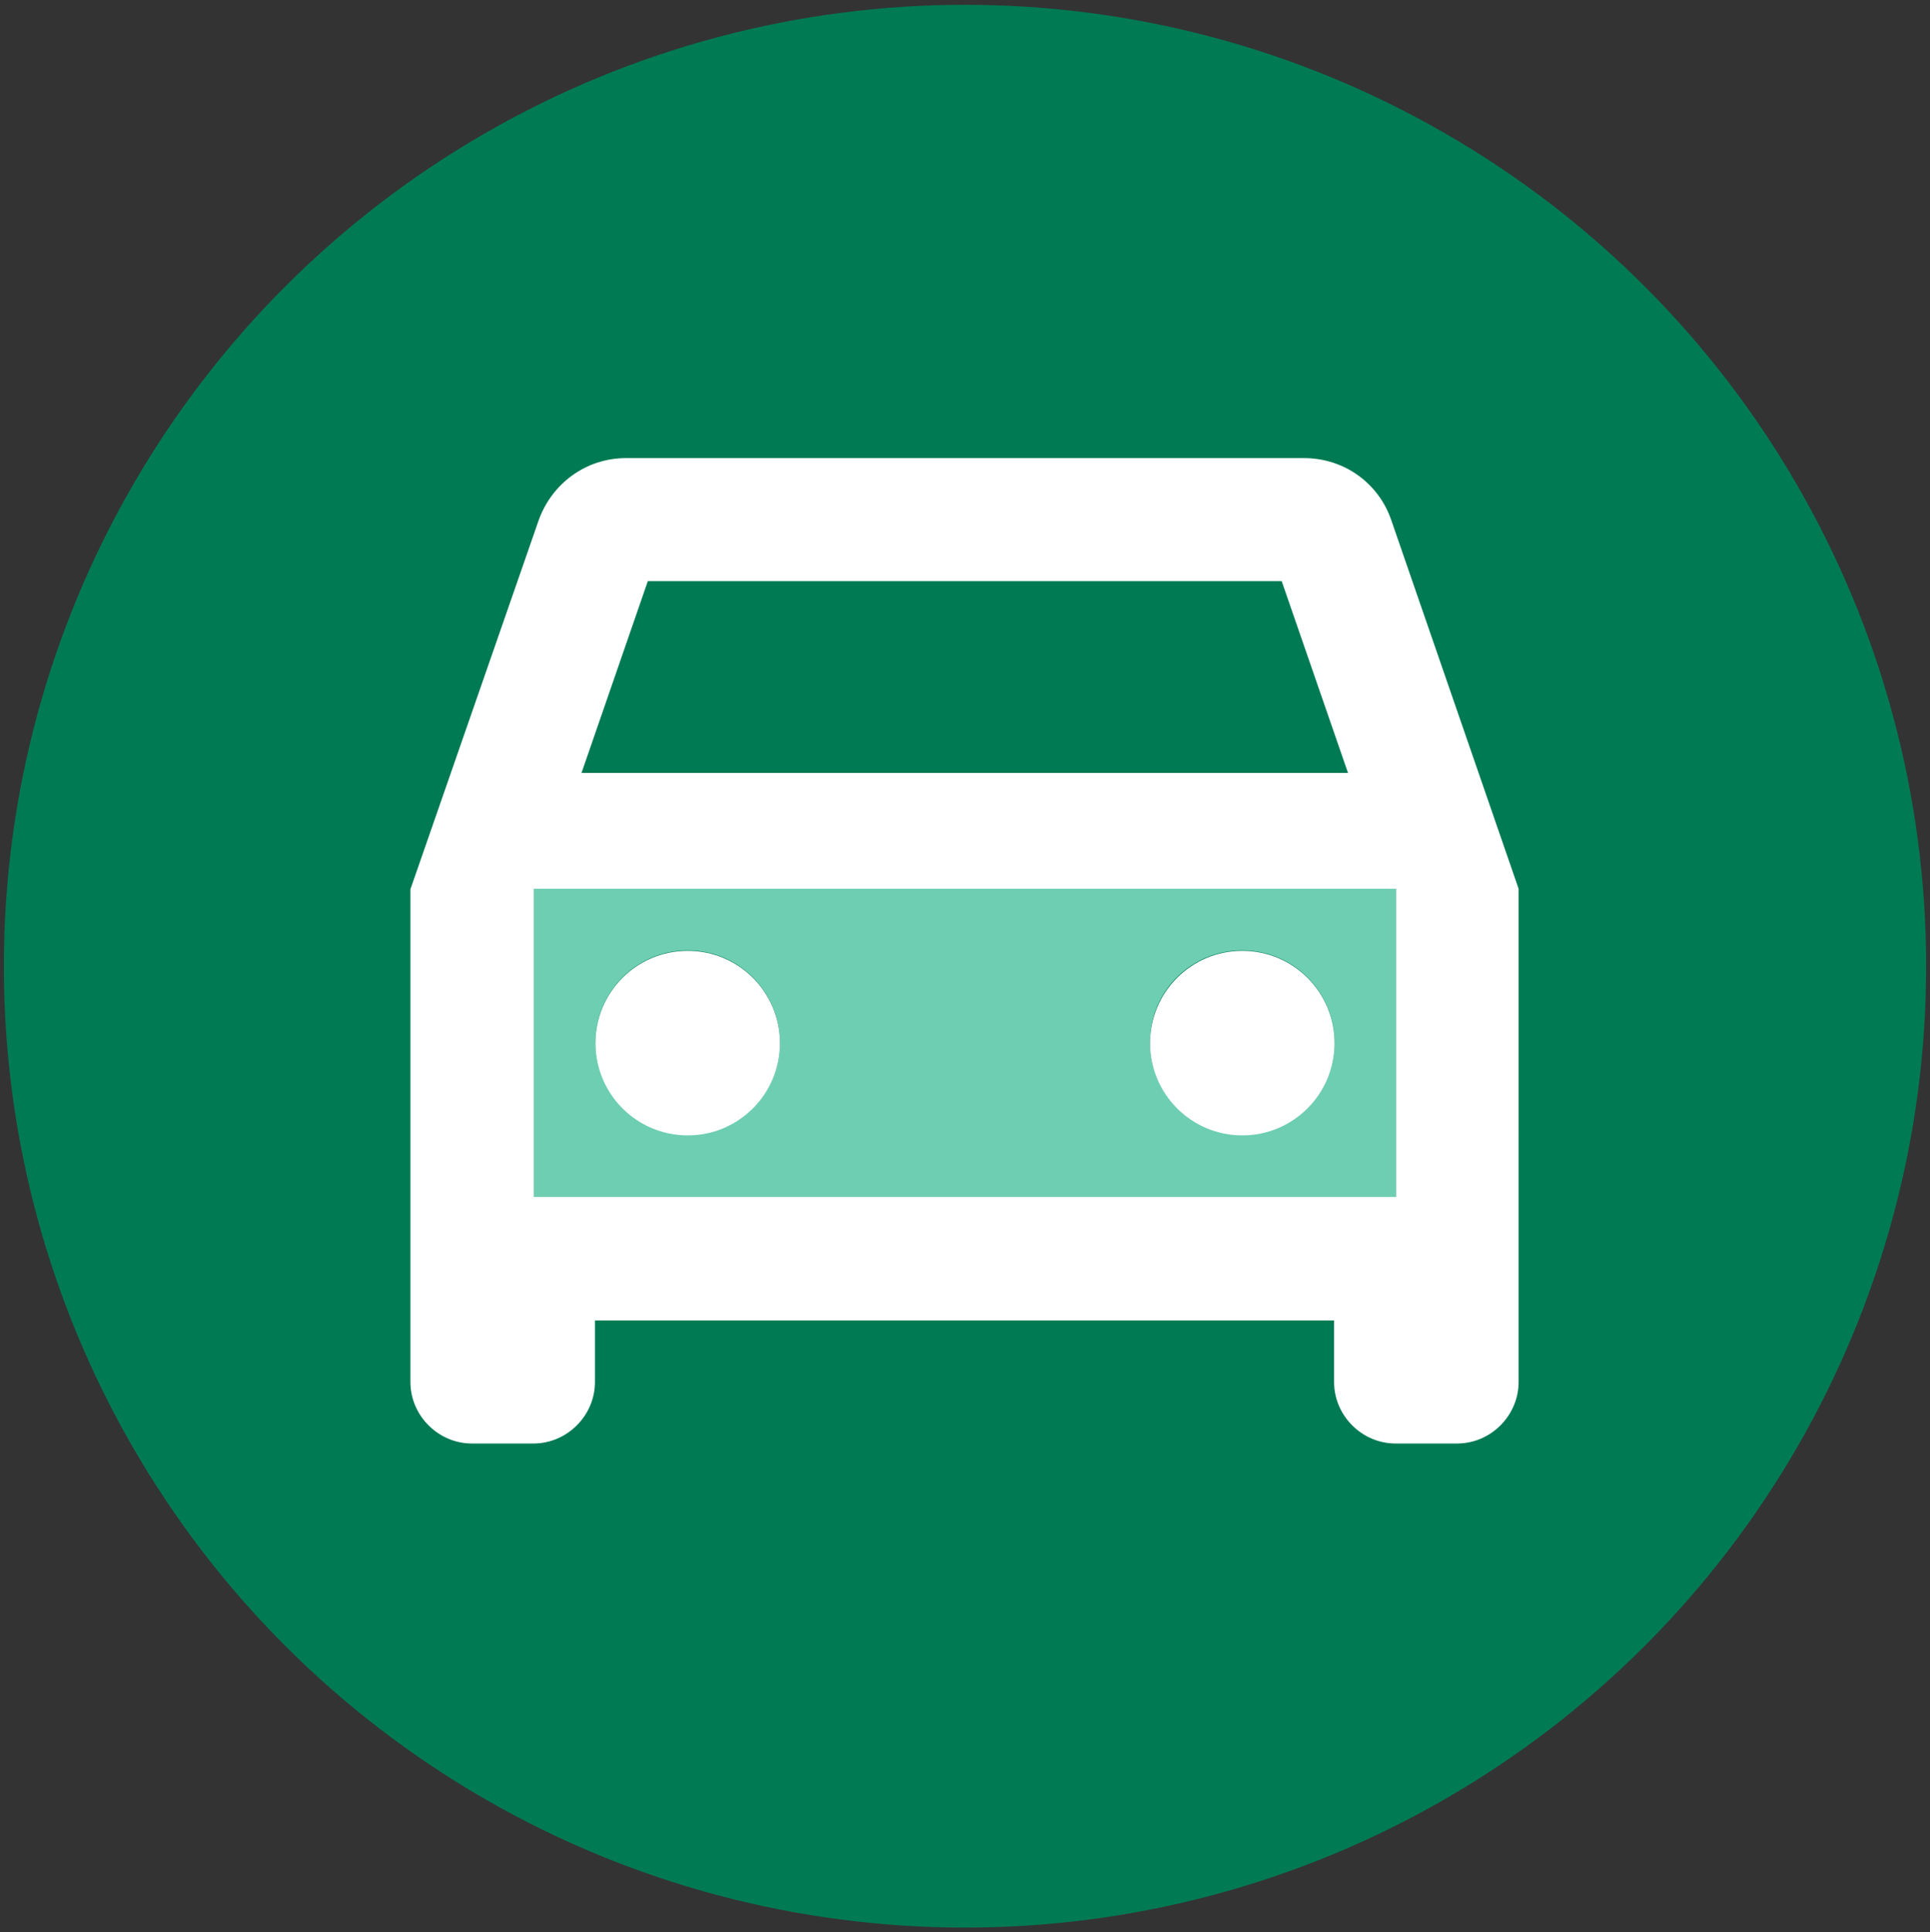
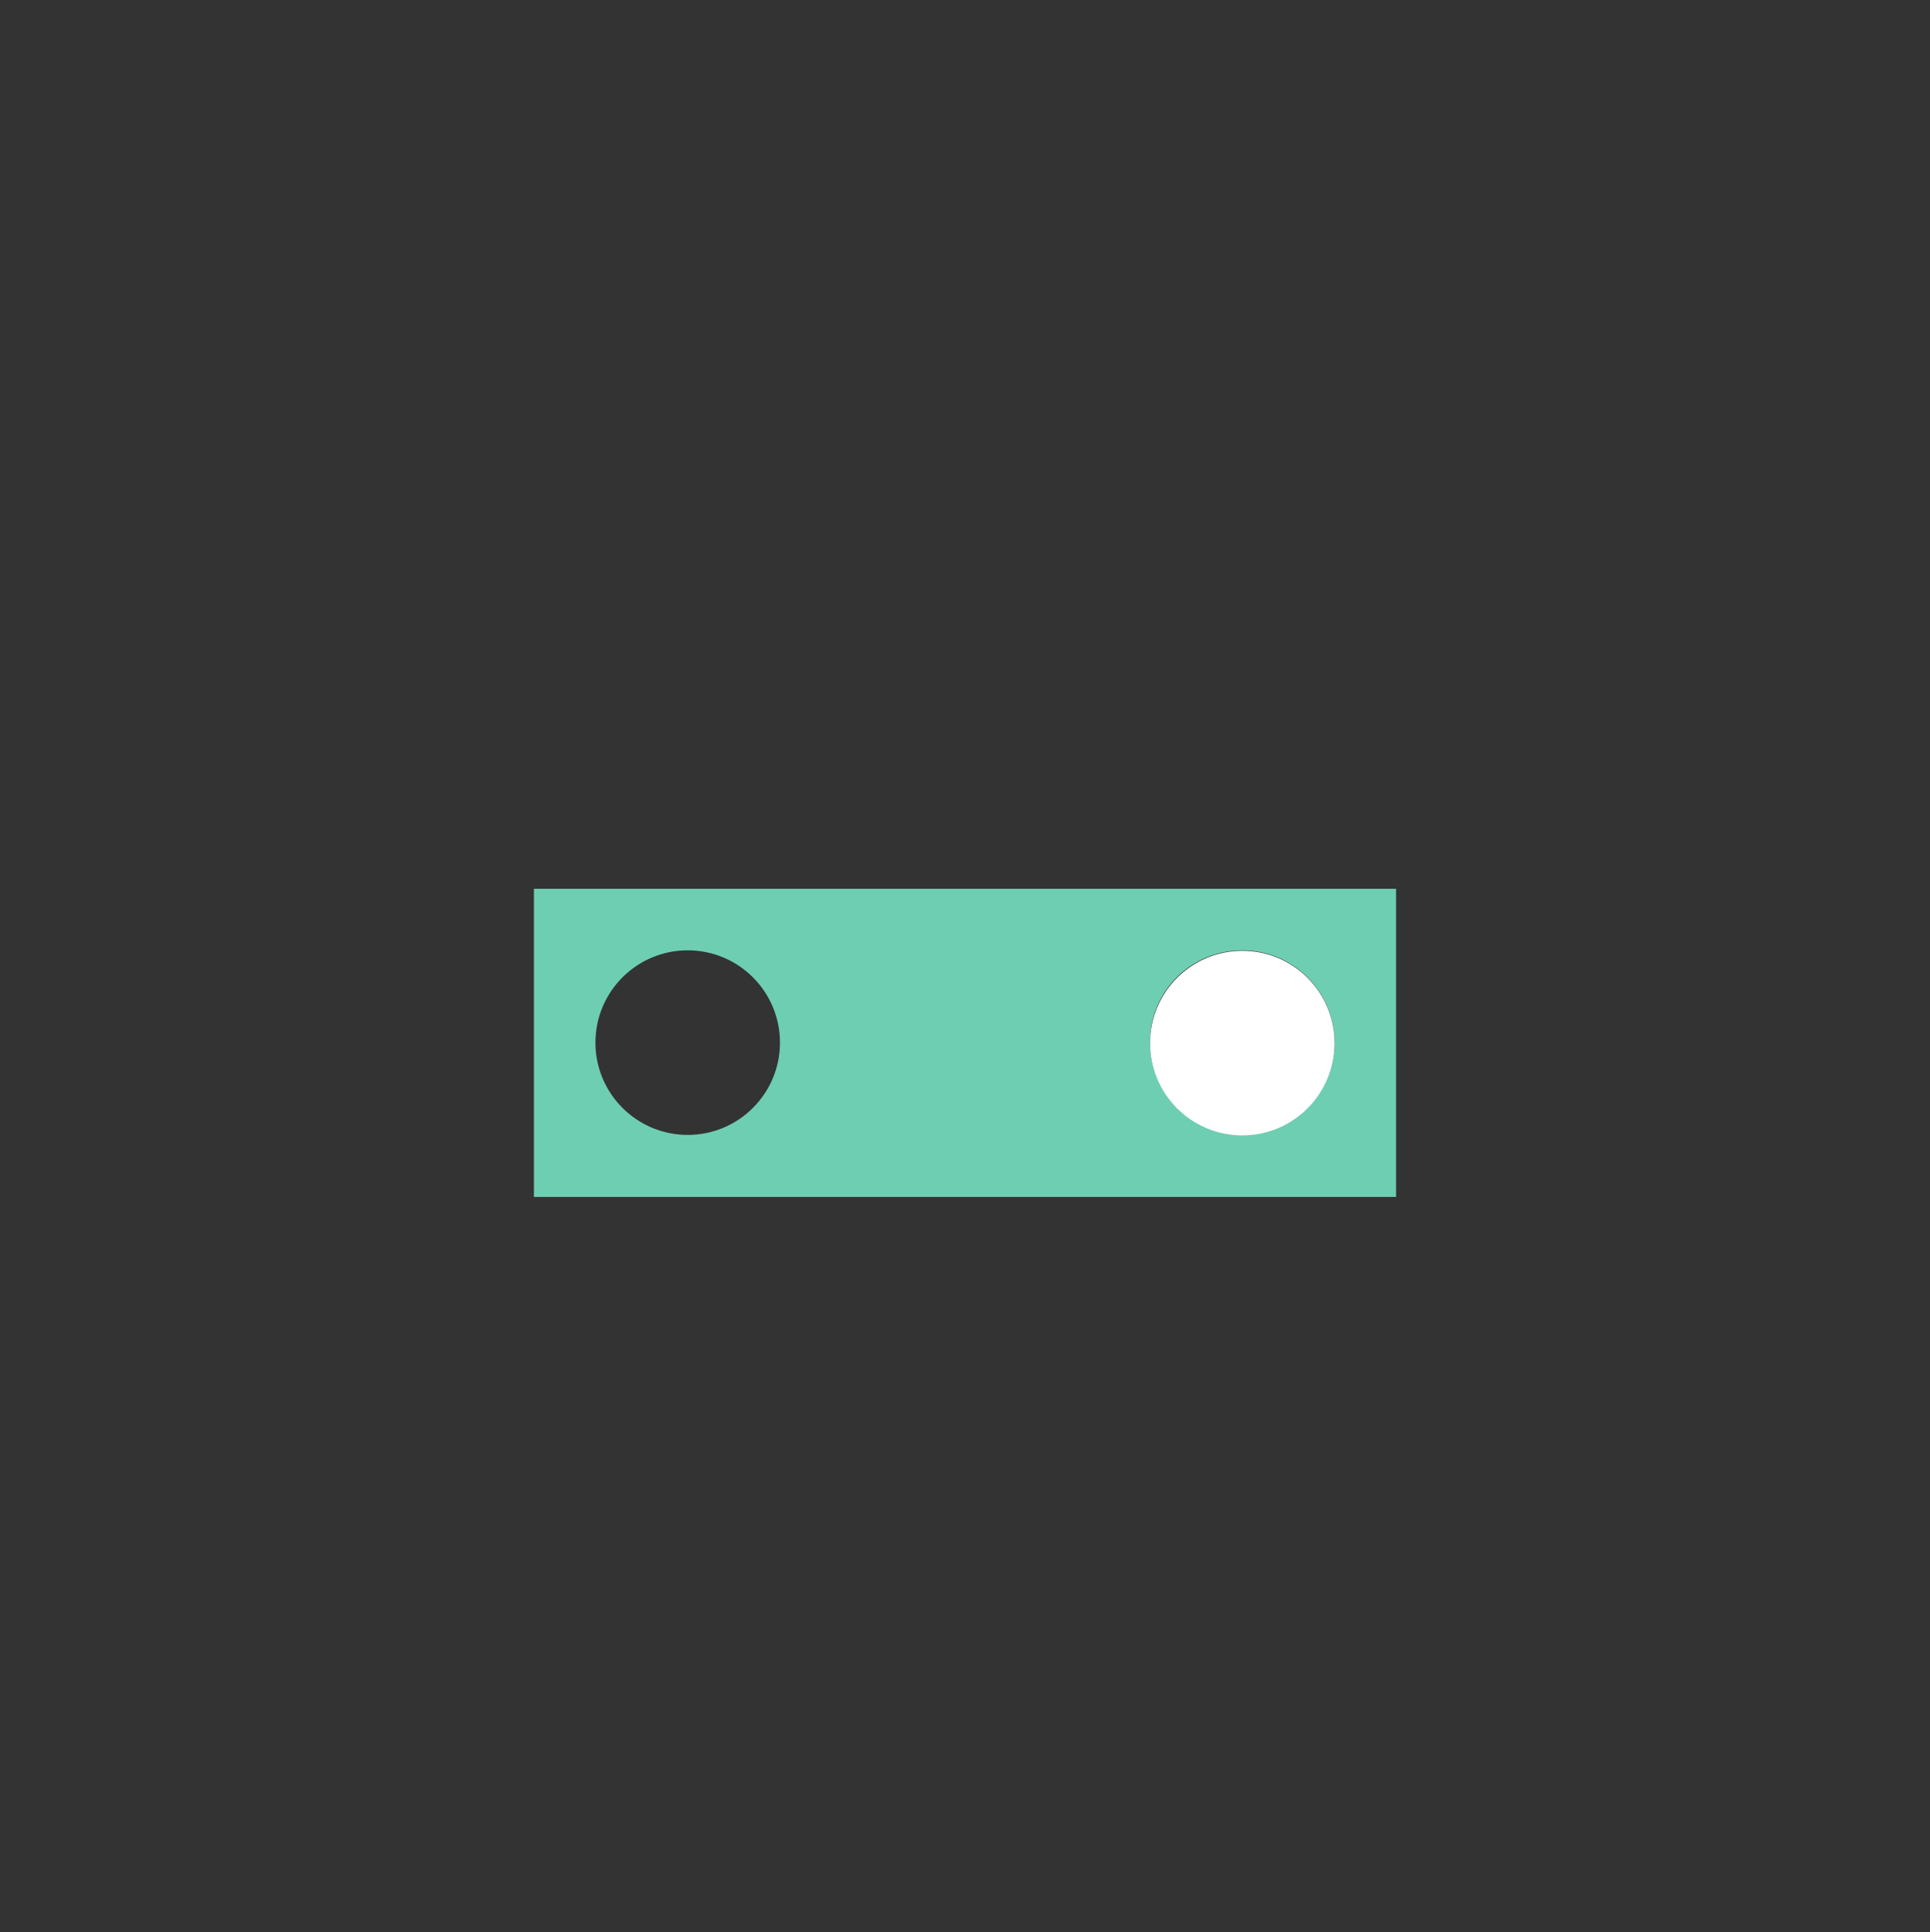
<svg xmlns="http://www.w3.org/2000/svg" version="1.1" id="Layer_1" x="0px" y="0px" viewBox="0 0 401.6 402" style="enable-background:new 0 0 401.6 402;" xml:space="preserve">
  <rect x="0" y="0" width="401.6" height="402" fill="#333333" stroke="none" />
  <style type="text/css">
	.st0{fill:#007A53;}
	.st1{fill:none;}
	.st2{fill:#6ECEB2;}
	.st3{fill:#FFFFFF;}
</style>
  <g>
-     <circle class="st0" cx="200.8" cy="201" r="200" />
-   </g>
+     </g>
  <path class="st1" d="M27.8,10.4h346v346h-346V10.4z" />
  <path class="st2" d="M111.1,249h179.4v-64.1H111.1V249z M258.5,197.7c10.6,0,19.2,8.6,19.2,19.2c0,10.6-8.6,19.2-19.2,19.2  c-10.6,0-19.2-8.6-19.2-19.2C239.2,206.3,247.8,197.7,258.5,197.7z M143.1,197.7c10.6,0,19.2,8.6,19.2,19.2  c0,10.6-8.6,19.2-19.2,19.2c-10.6,0-19.2-8.6-19.2-19.2C123.9,206.3,132.5,197.7,143.1,197.7z" />
-   <path class="st3" d="M289.5,108.2c-2.6-7.6-9.7-12.9-18.2-12.9h-141c-8.5,0-15.5,5.4-18.2,12.9l-26.7,76.8v102.5  c0,7,5.8,12.8,12.8,12.8h12.8c7,0,12.8-5.8,12.8-12.8v-12.8h153.8v12.8c0,7,5.8,12.8,12.8,12.8h12.8c7,0,12.8-5.8,12.8-12.8V184.9  L289.5,108.2z M134.8,120.9h131.9l13.8,39.9H121L134.8,120.9z M290.5,249H111.1v-64.1h179.4V249z" />
-   <circle class="st3" cx="143.1" cy="217" r="19.2" />
  <circle class="st3" cx="258.5" cy="217" r="19.2" />
</svg>